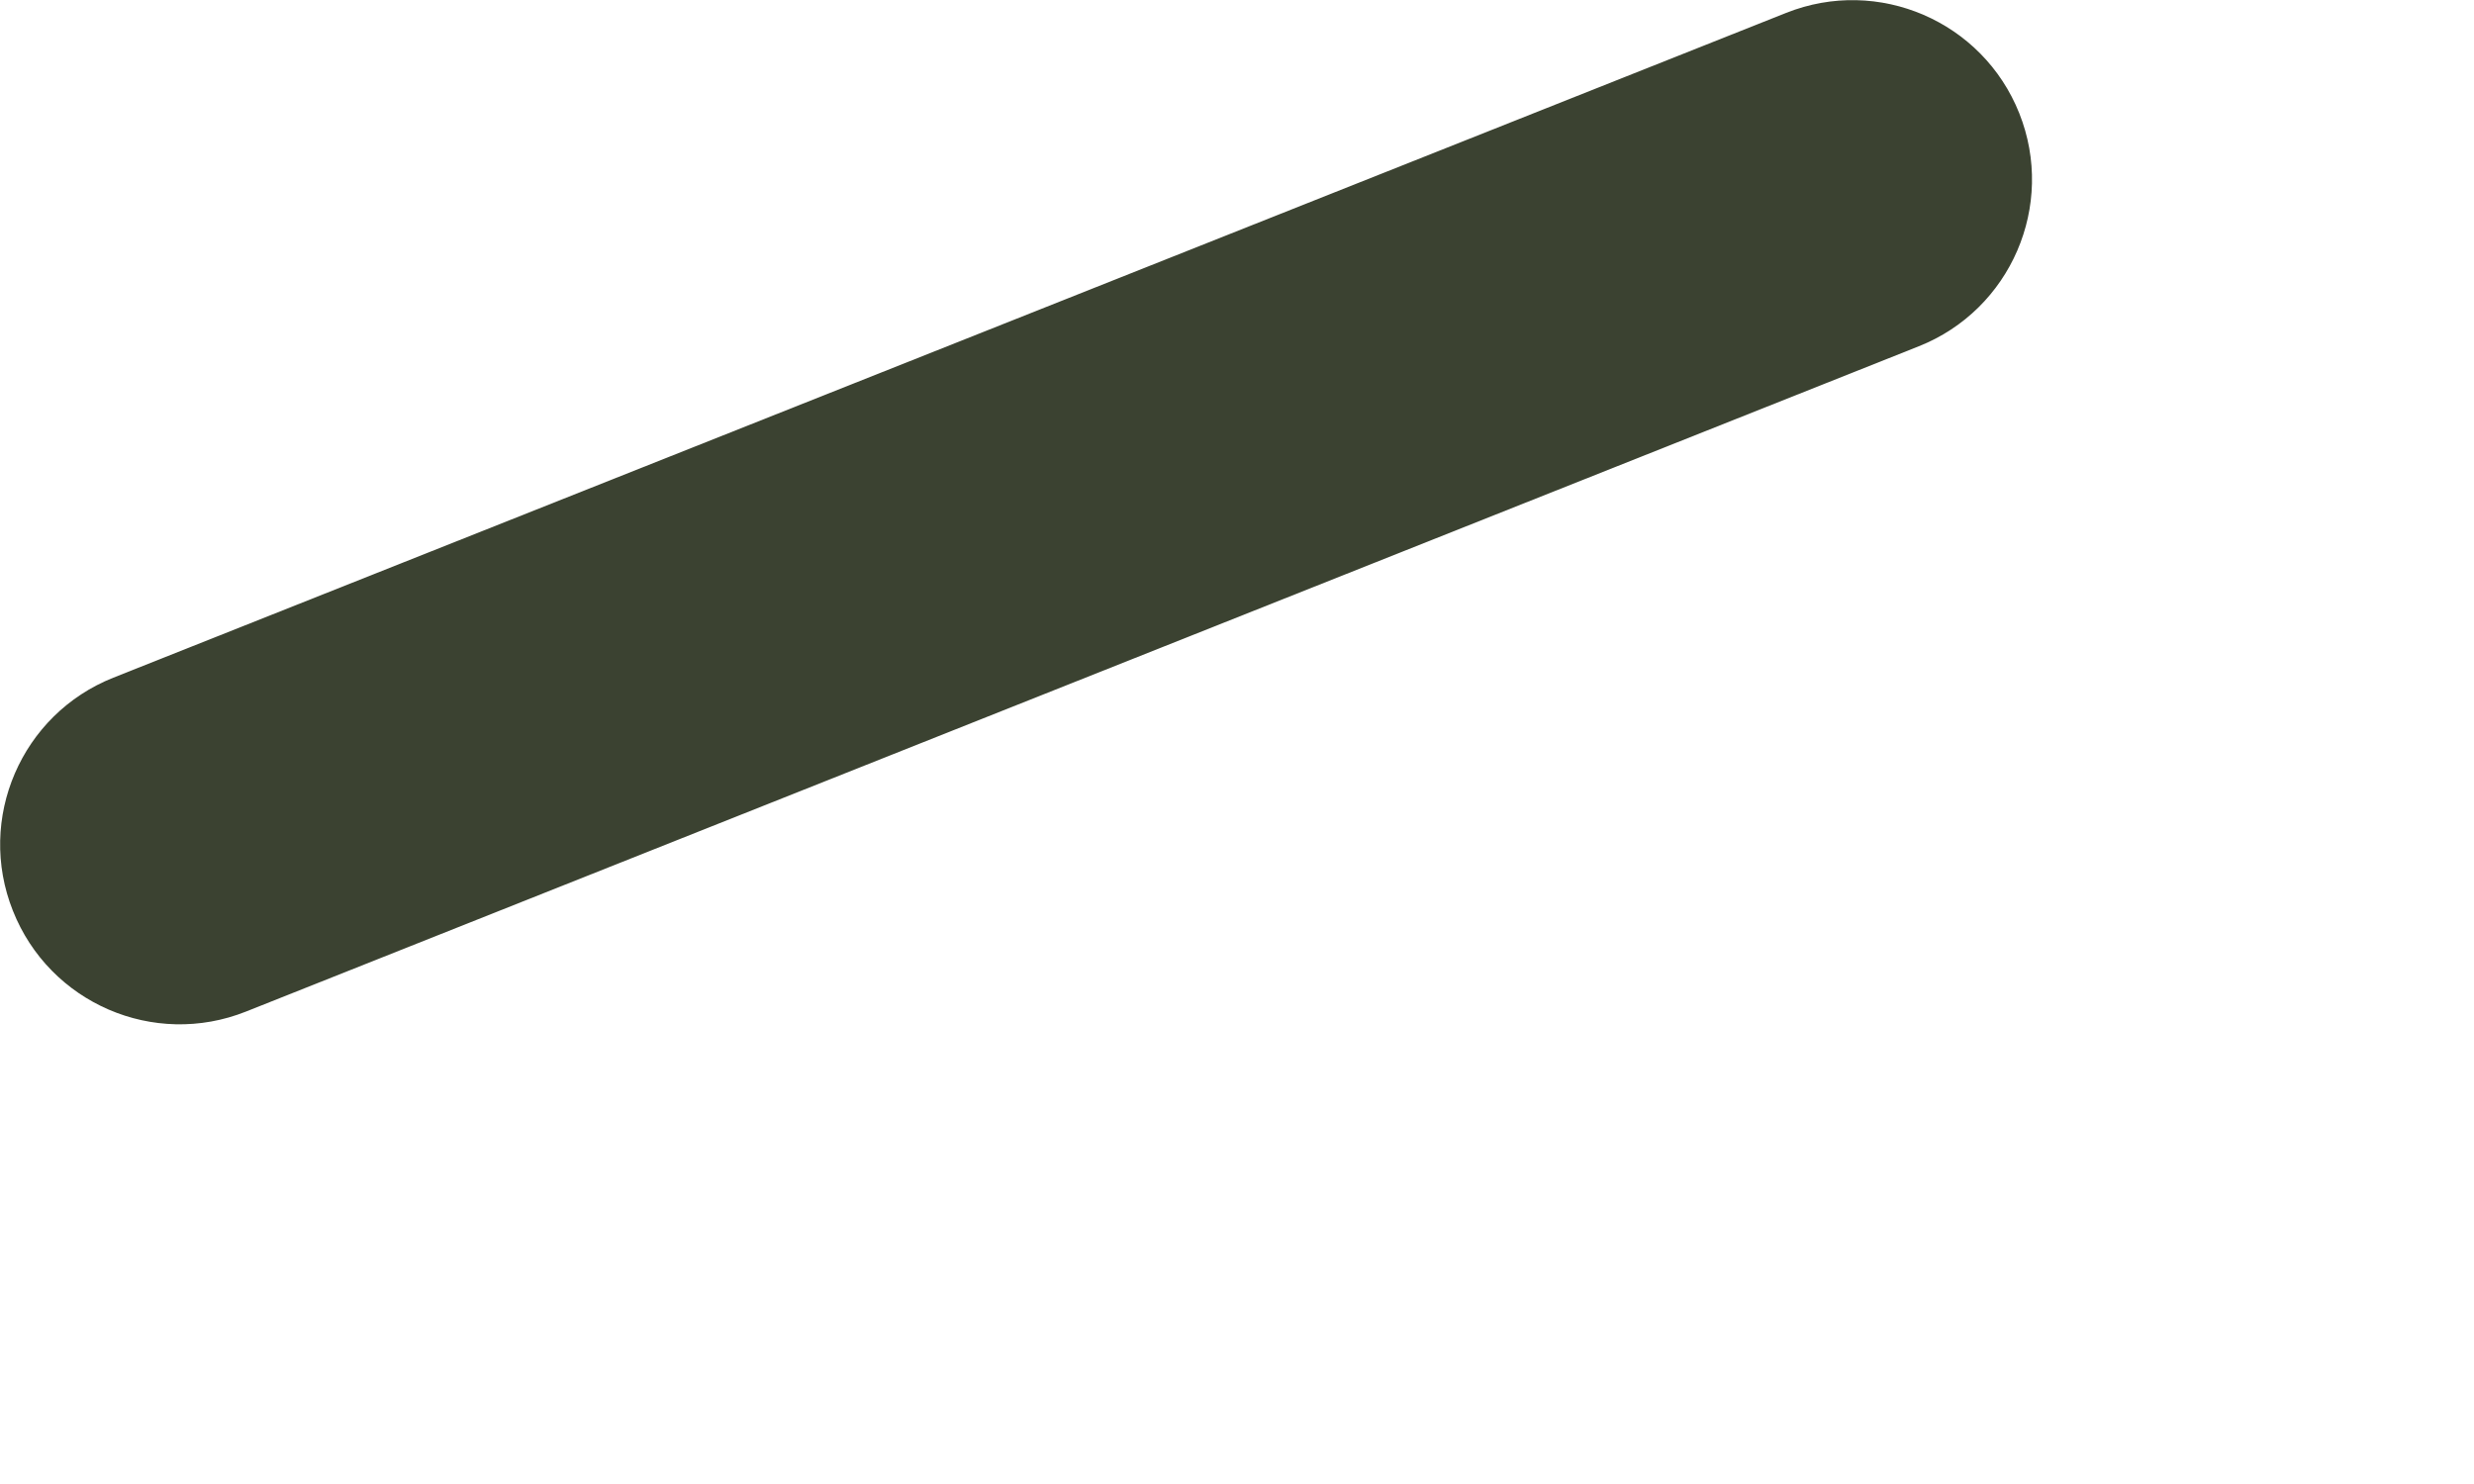
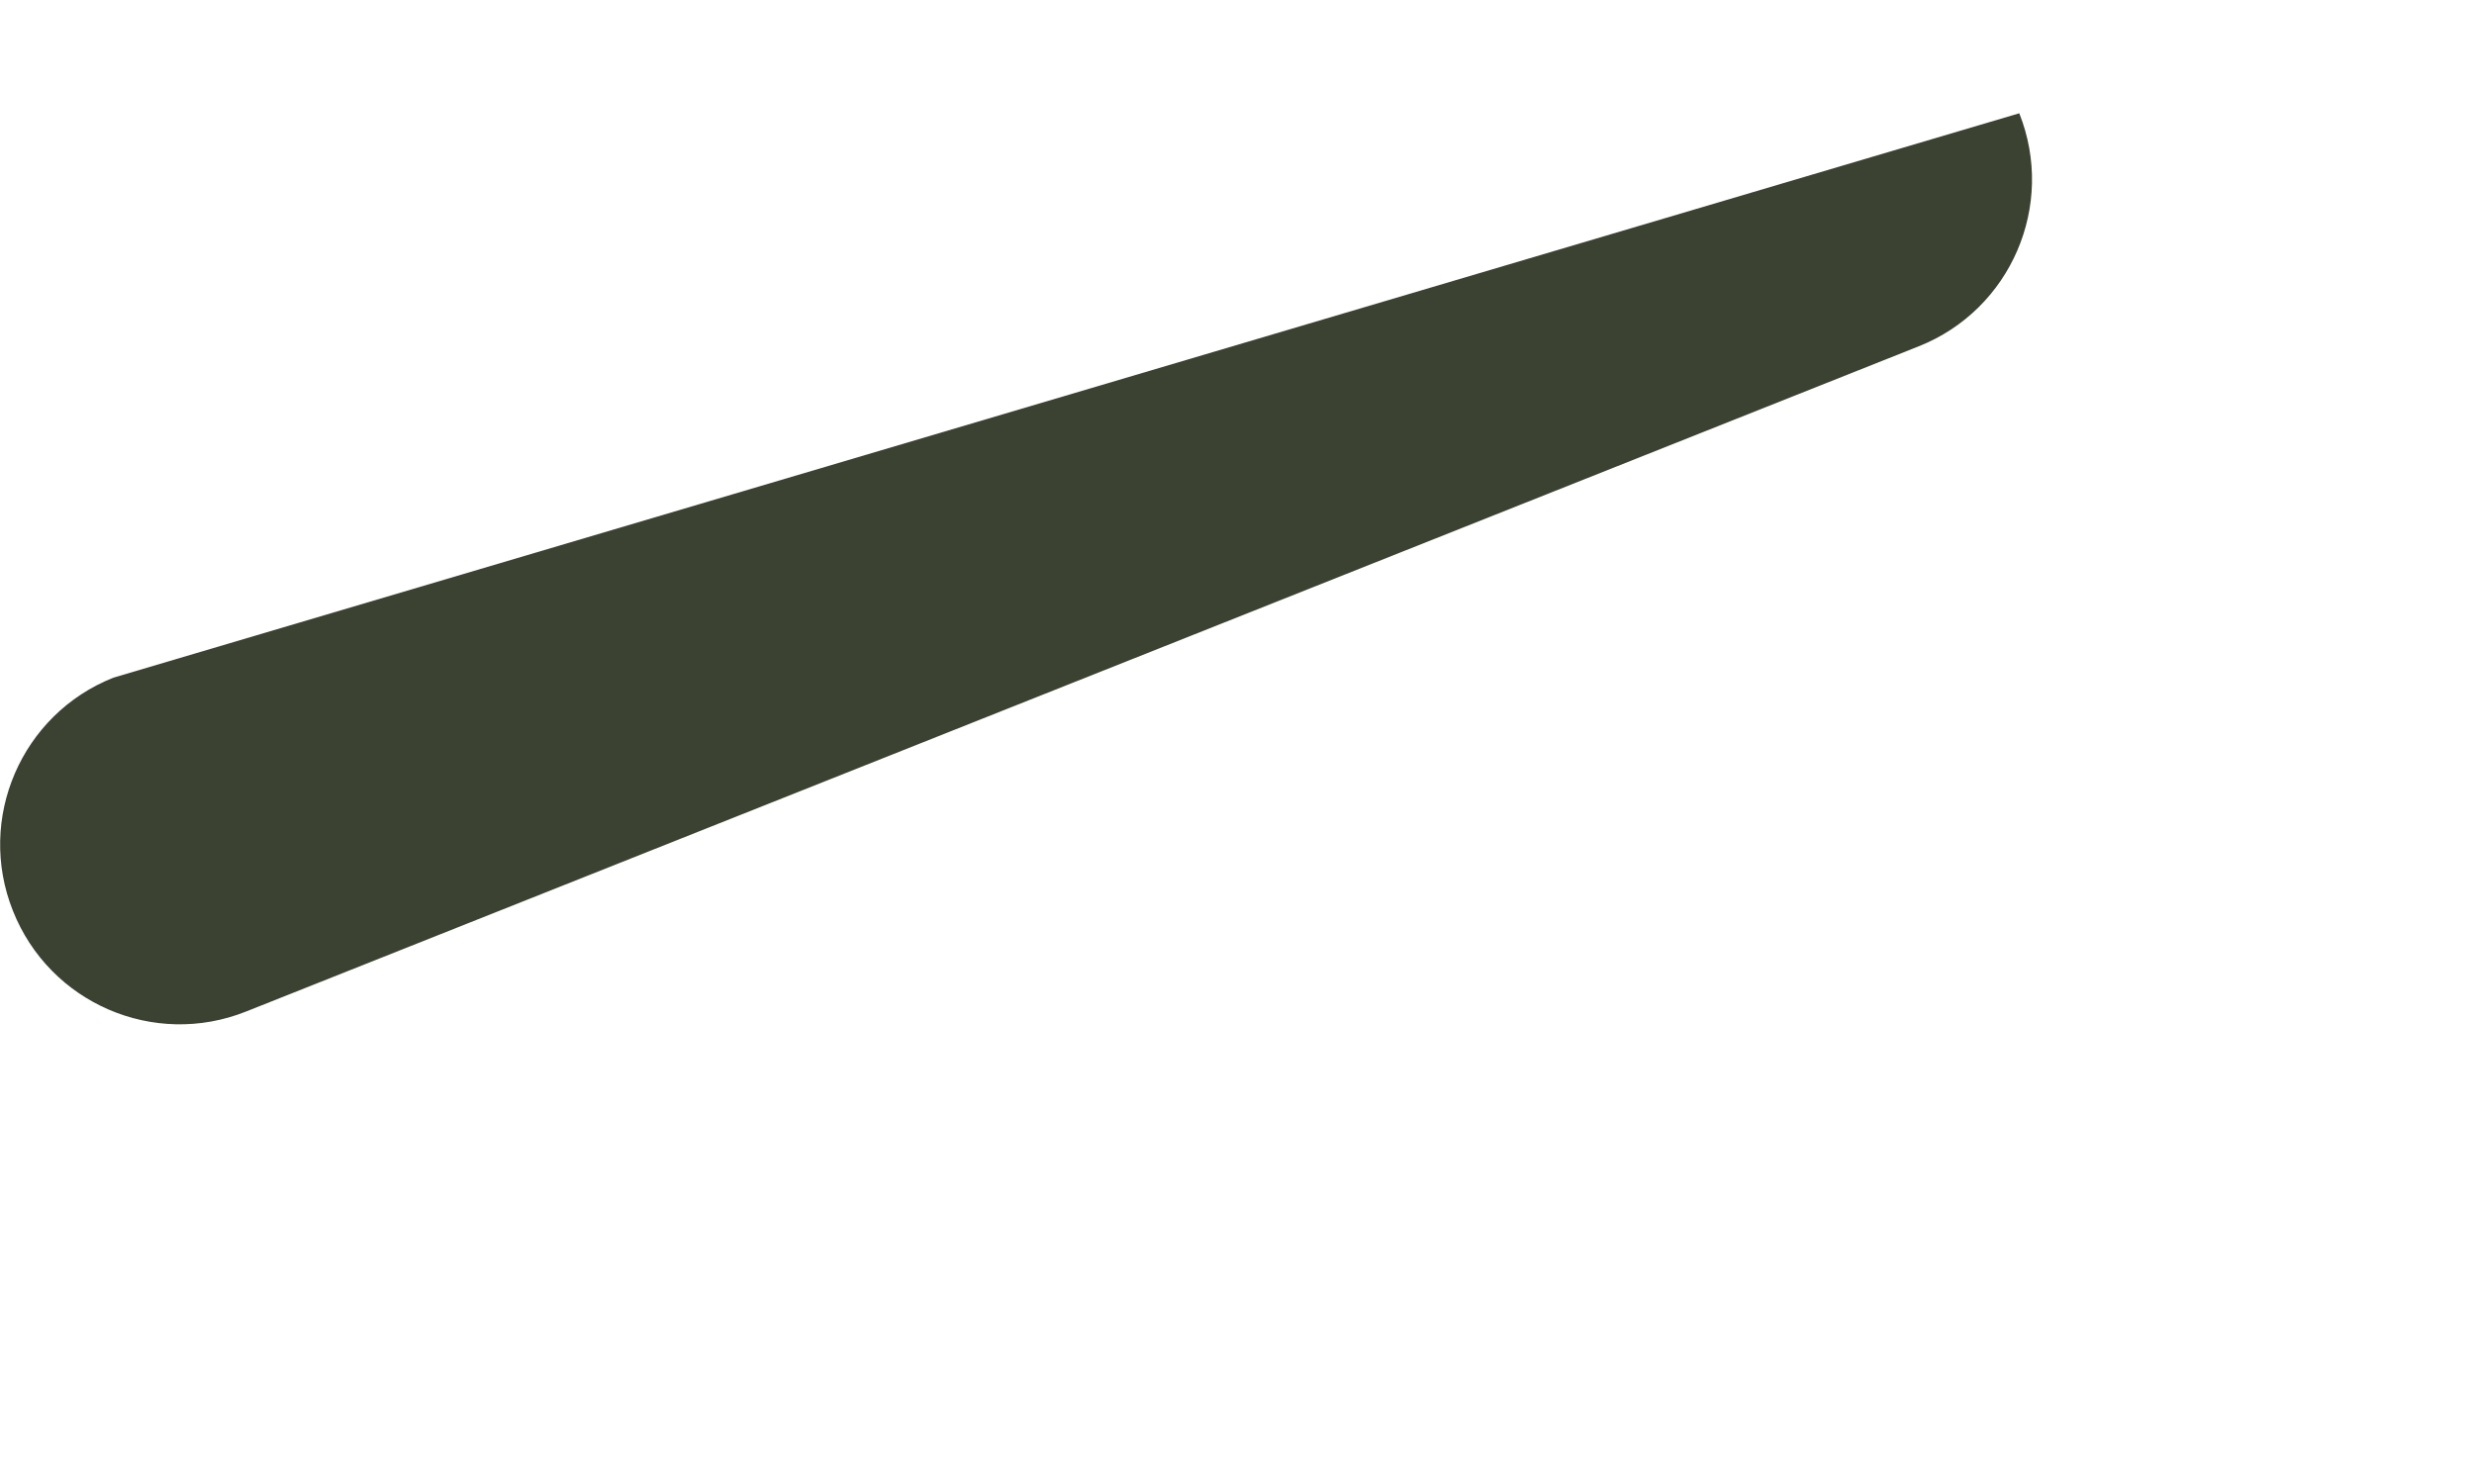
<svg xmlns="http://www.w3.org/2000/svg" fill="none" height="100%" overflow="visible" preserveAspectRatio="none" style="display: block;" viewBox="0 0 5 3" width="100%">
-   <path d="M0.497 2.045L3.878 0.7C4.064 0.626 4.155 0.415 4.081 0.229C4.007 0.043 3.796 -0.048 3.61 0.026L0.229 1.37C0.043 1.444 -0.048 1.655 0.026 1.841C0.1 2.028 0.311 2.119 0.497 2.045Z" fill="#3B4231" id="Vector" />
+   <path d="M0.497 2.045L3.878 0.7C4.064 0.626 4.155 0.415 4.081 0.229L0.229 1.37C0.043 1.444 -0.048 1.655 0.026 1.841C0.1 2.028 0.311 2.119 0.497 2.045Z" fill="#3B4231" id="Vector" />
</svg>